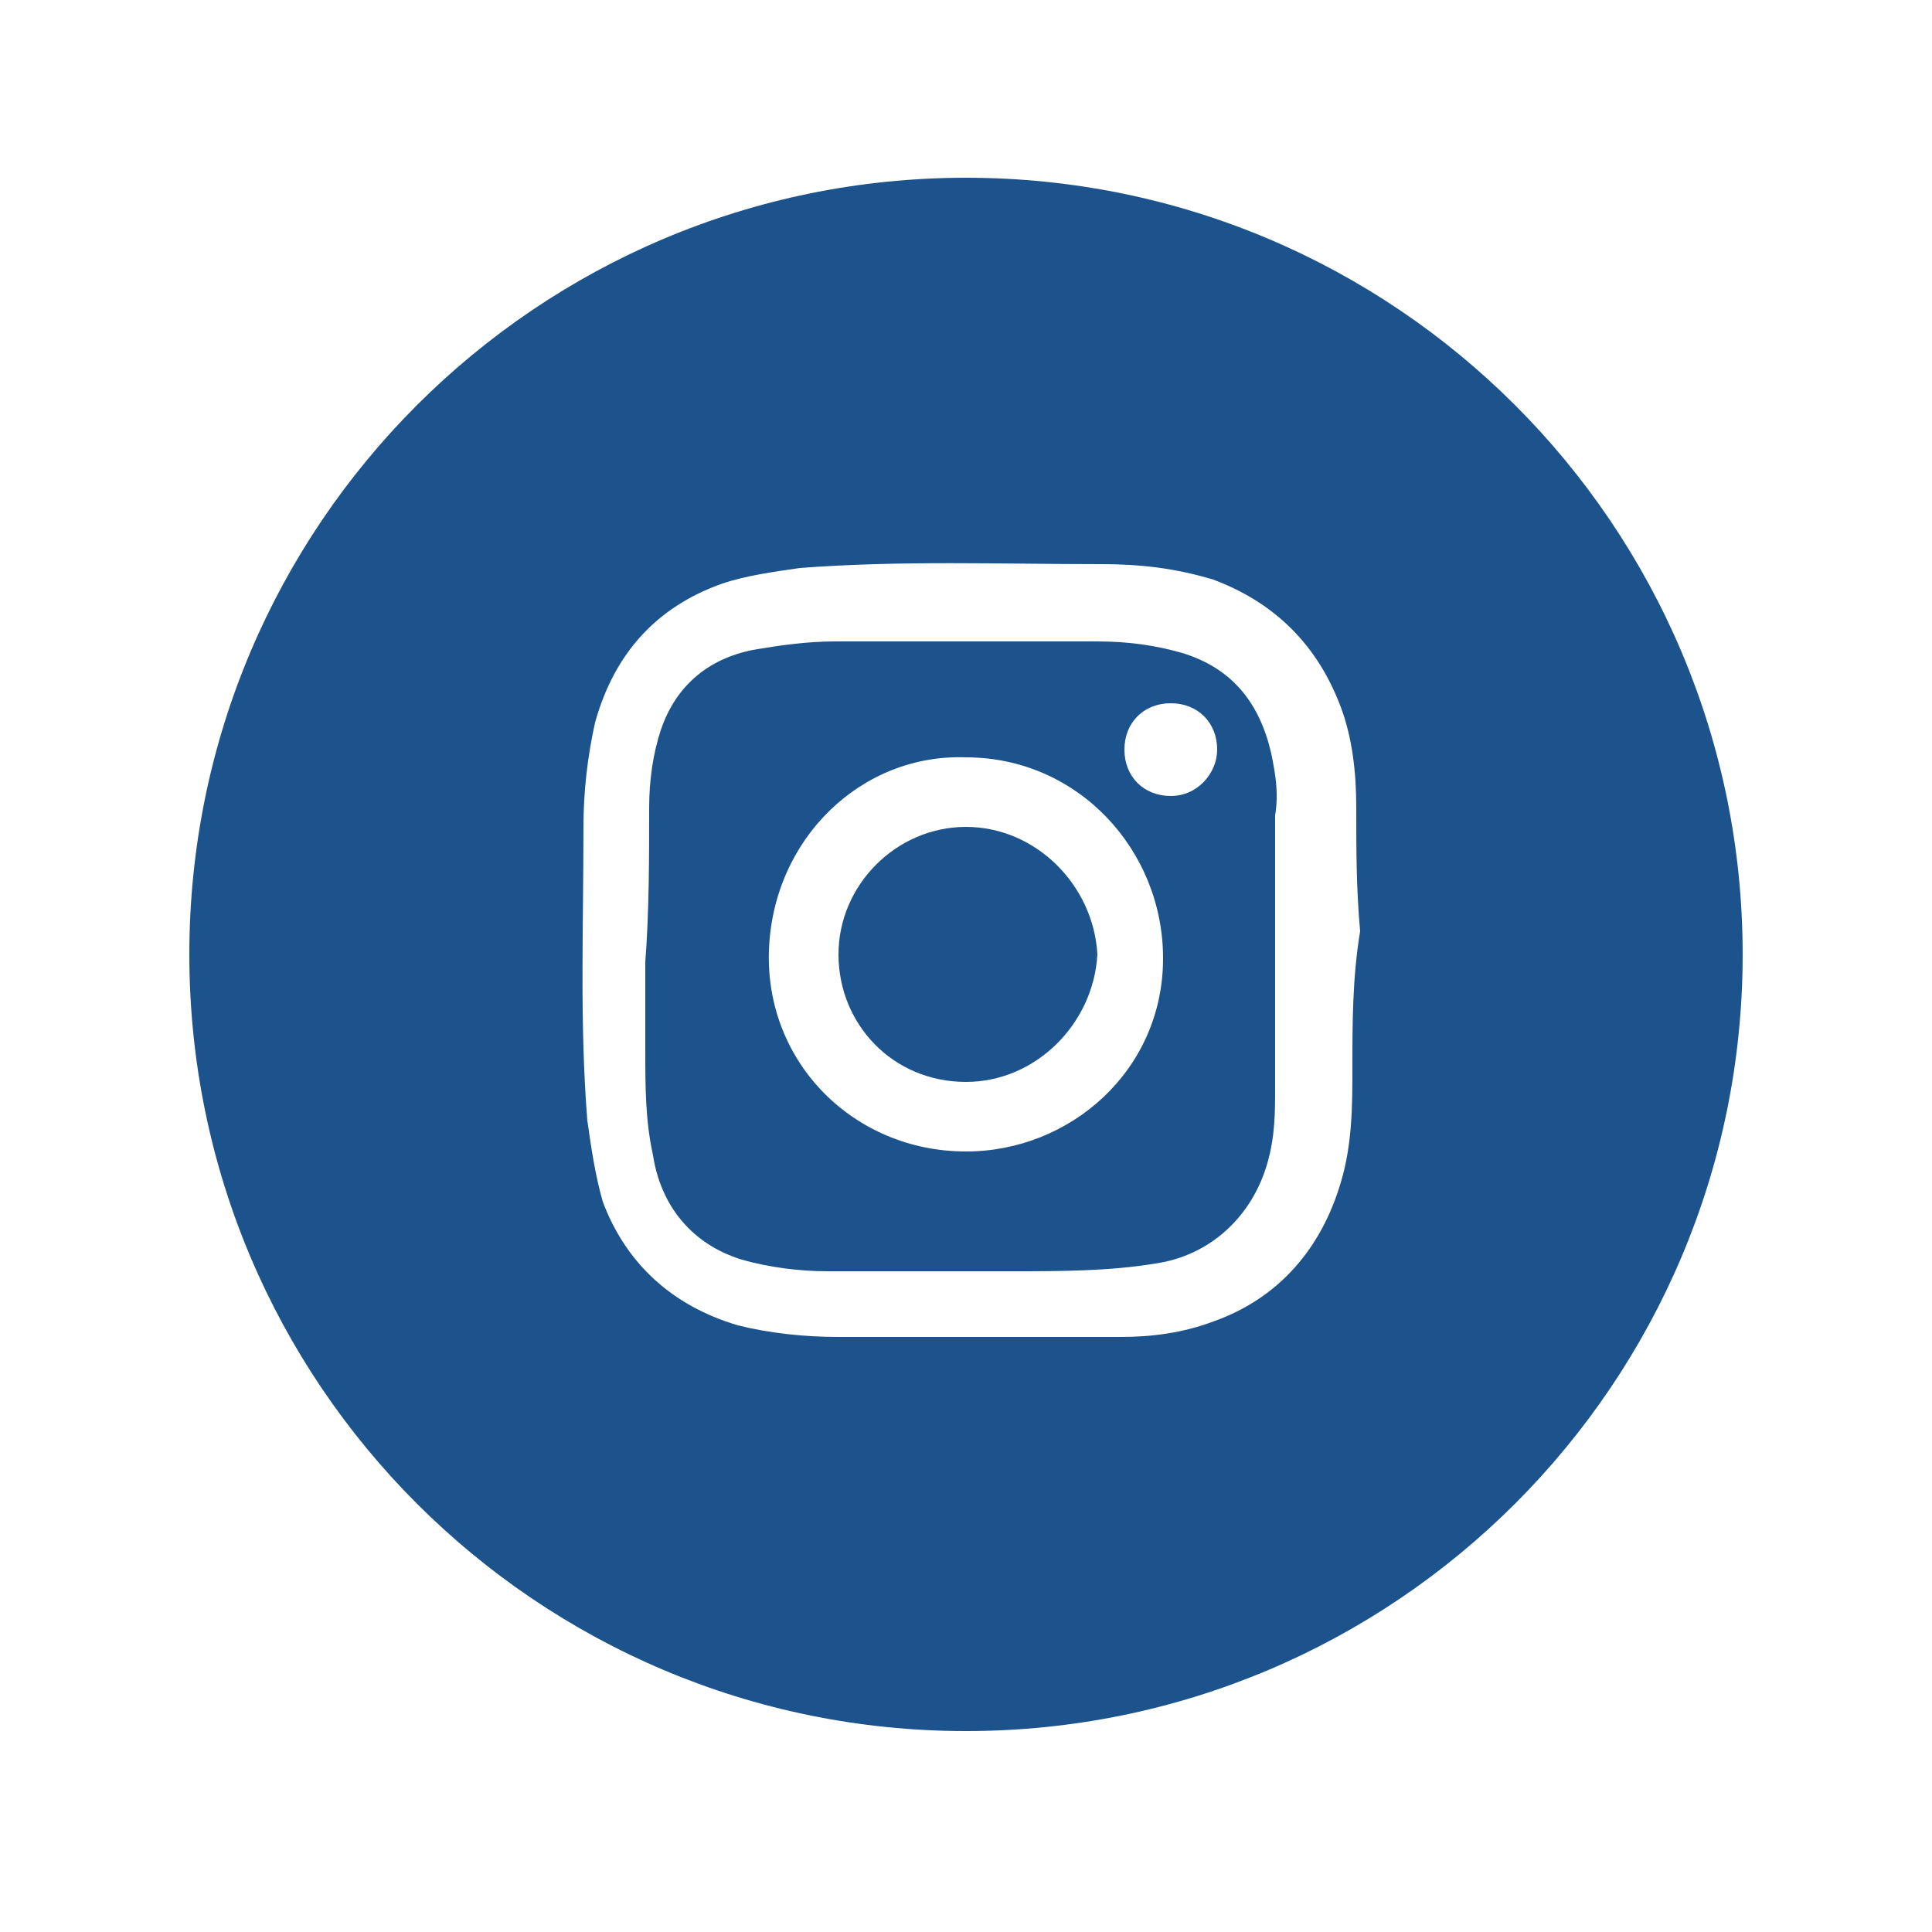
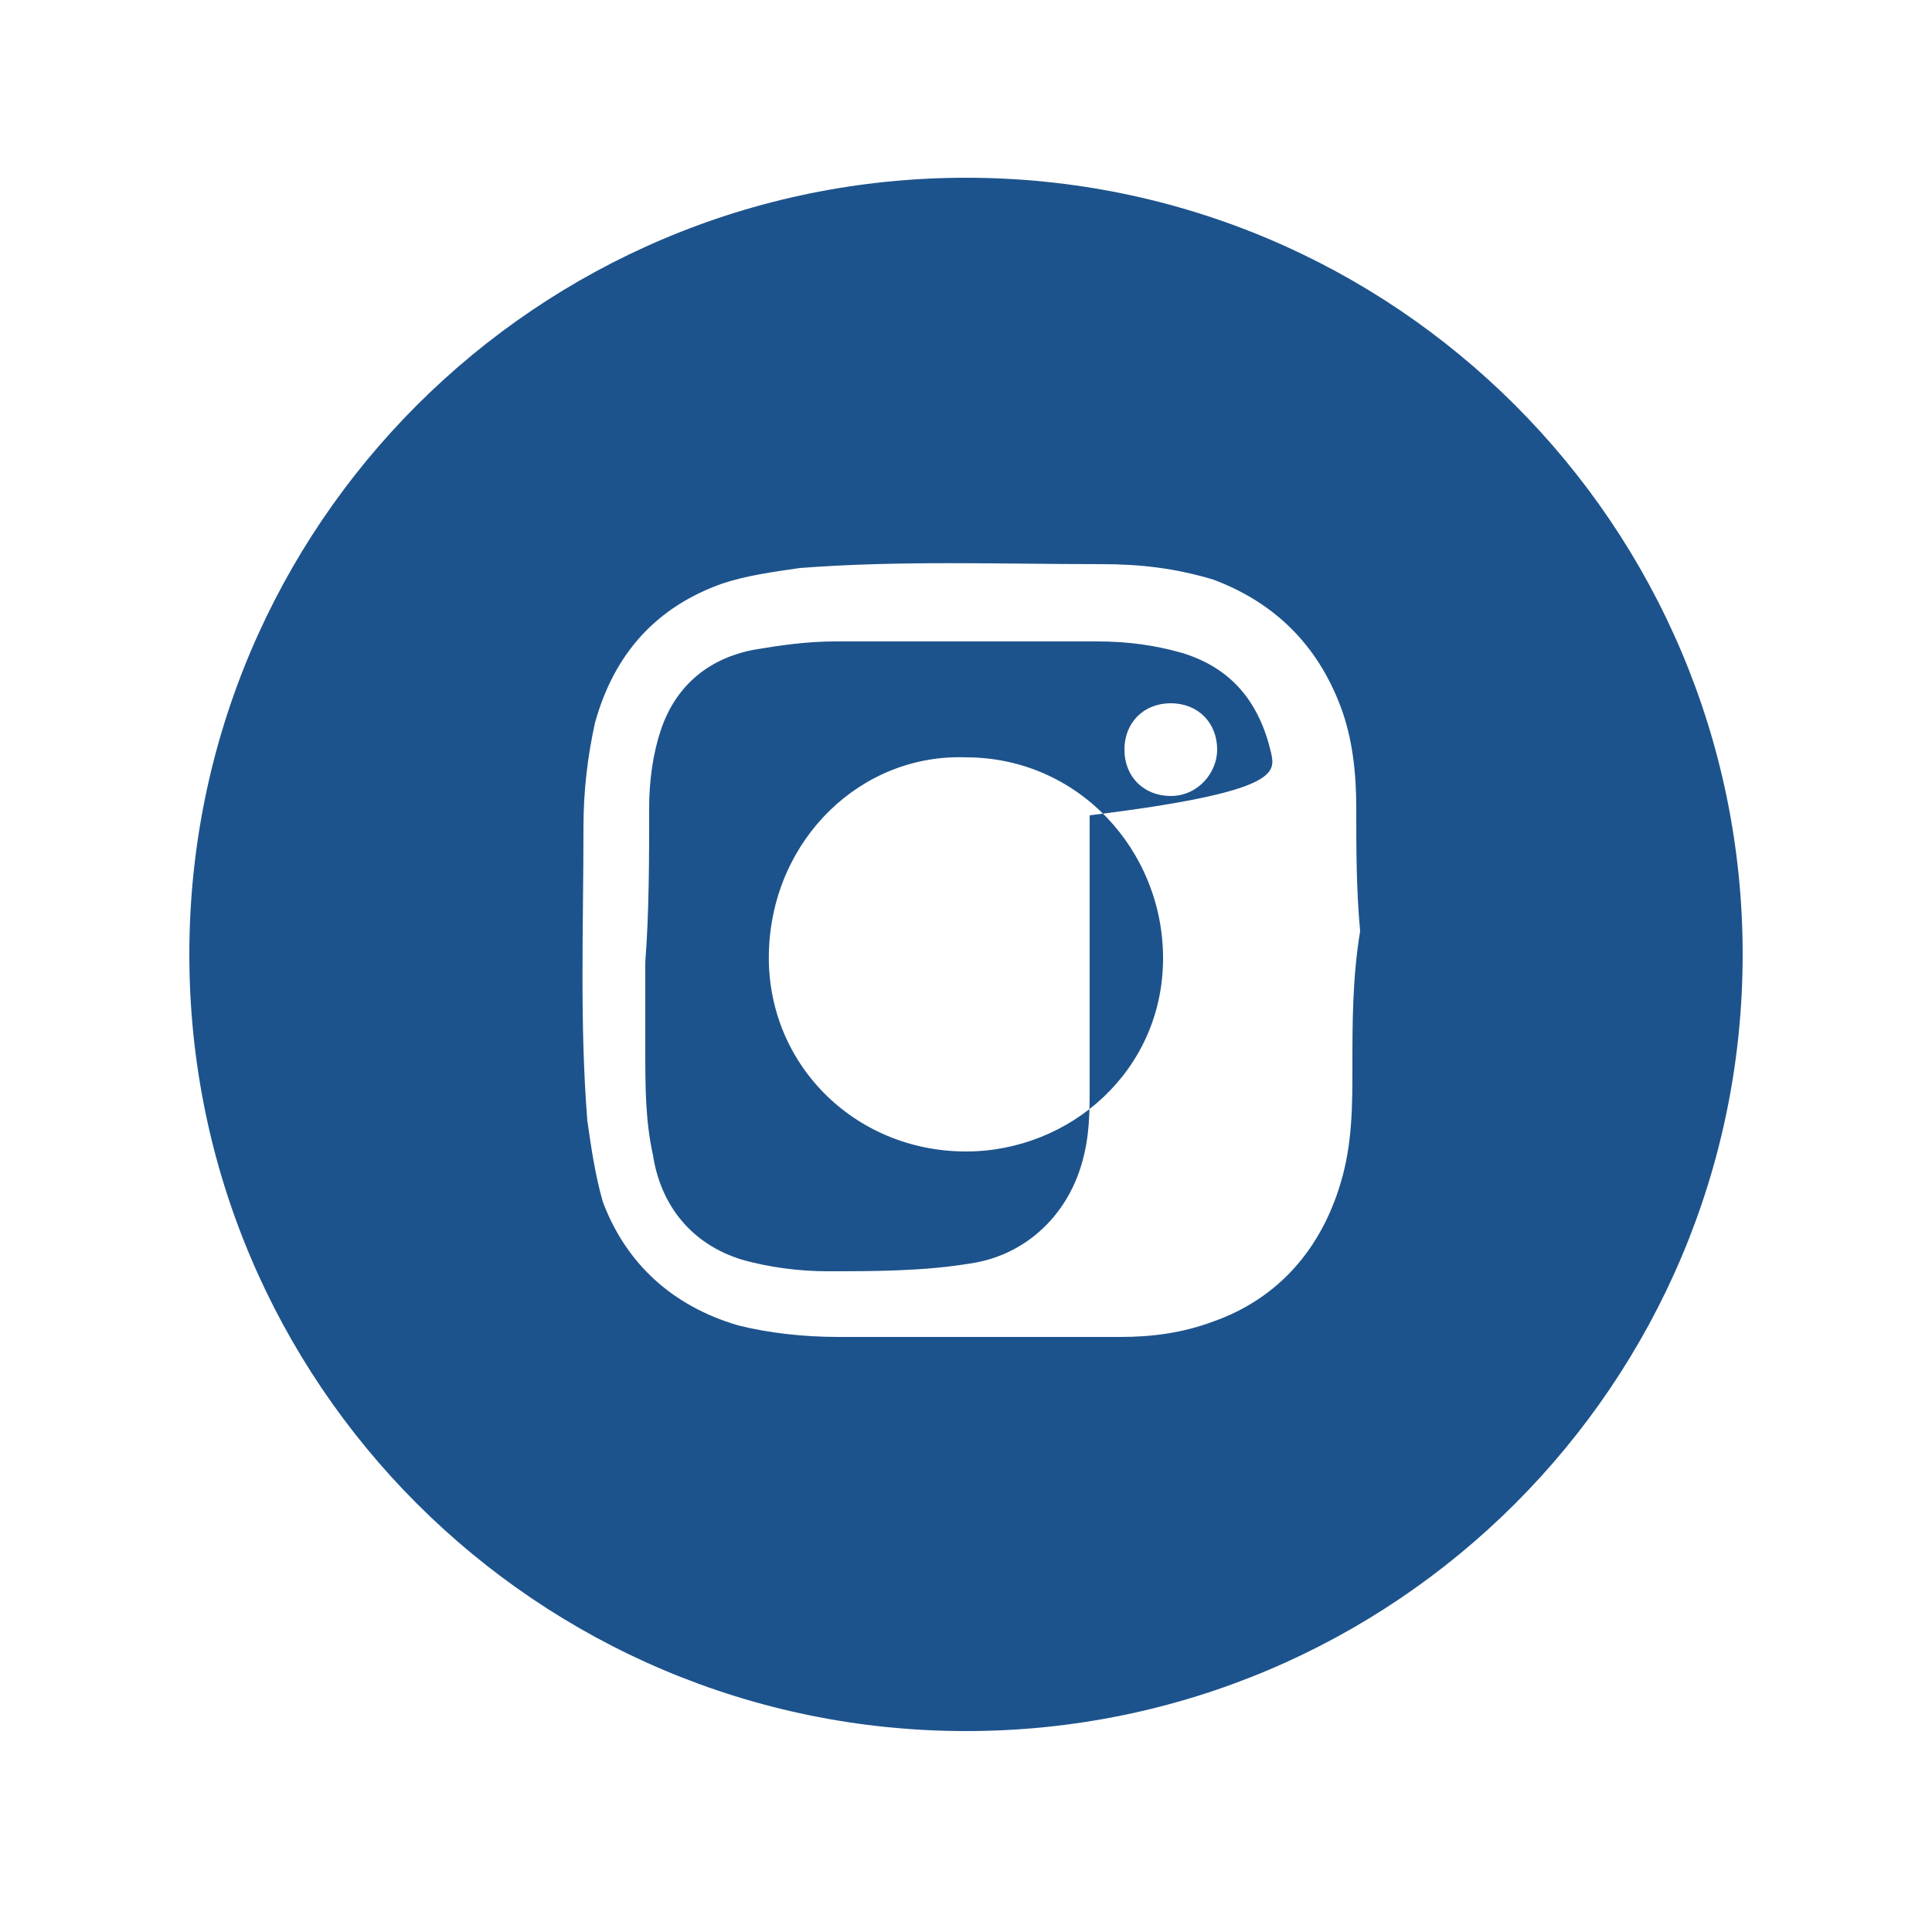
<svg xmlns="http://www.w3.org/2000/svg" xml:space="preserve" style="enable-background:new 0 0 50 50;" viewBox="0 0 50 50" y="0px" x="0px" id="Layer_1" version="1.1">
  <style type="text/css">
	.st0{fill:#1D538C;}
</style>
-   <path d="M32.9,19.5c-0.3-1.3-1-2.2-2.3-2.6c-0.7-0.2-1.4-0.3-2.2-0.3c-2.3,0-4.5,0-6.8,0c-0.7,0-1.4,0.1-2,0.2  c-1.2,0.2-2.1,0.9-2.5,2.1c-0.2,0.6-0.3,1.3-0.3,2c0,1.3,0,2.7-0.1,4c0,0,0,0,0,0c0,0.8,0,1.5,0,2.3c0,0.9,0,1.8,0.2,2.7  c0.2,1.3,1,2.3,2.3,2.7c0.7,0.2,1.5,0.3,2.2,0.3c1.6,0,3.2,0,4.8,0c1.2,0,2.5,0,3.7-0.2c1.4-0.2,2.5-1.2,2.9-2.6  c0.2-0.7,0.2-1.3,0.2-2c0-2.3,0-4.7,0-7C33.1,20.5,33,20,32.9,19.5z M25,29.8c-2.9,0-5.2-2.3-5.1-5.2c0.1-2.9,2.4-5.1,5.1-5  c2.9,0,5.1,2.4,5.1,5.2C30.1,27.7,27.7,29.8,25,29.8z M30.3,20.6c-0.7,0-1.2-0.5-1.2-1.2c0-0.7,0.5-1.2,1.2-1.2  c0.7,0,1.2,0.5,1.2,1.2C31.5,20,31,20.6,30.3,20.6z" class="st0" />
-   <path d="M25,21.4c-1.8,0-3.3,1.5-3.3,3.3c0,1.8,1.4,3.3,3.3,3.3c1.8,0,3.3-1.5,3.4-3.3C28.3,22.9,26.8,21.4,25,21.4z" class="st0" />
+   <path d="M32.9,19.5c-0.3-1.3-1-2.2-2.3-2.6c-0.7-0.2-1.4-0.3-2.2-0.3c-2.3,0-4.5,0-6.8,0c-0.7,0-1.4,0.1-2,0.2  c-1.2,0.2-2.1,0.9-2.5,2.1c-0.2,0.6-0.3,1.3-0.3,2c0,1.3,0,2.7-0.1,4c0,0,0,0,0,0c0,0.8,0,1.5,0,2.3c0,0.9,0,1.8,0.2,2.7  c0.2,1.3,1,2.3,2.3,2.7c0.7,0.2,1.5,0.3,2.2,0.3c1.2,0,2.5,0,3.7-0.2c1.4-0.2,2.5-1.2,2.9-2.6  c0.2-0.7,0.2-1.3,0.2-2c0-2.3,0-4.7,0-7C33.1,20.5,33,20,32.9,19.5z M25,29.8c-2.9,0-5.2-2.3-5.1-5.2c0.1-2.9,2.4-5.1,5.1-5  c2.9,0,5.1,2.4,5.1,5.2C30.1,27.7,27.7,29.8,25,29.8z M30.3,20.6c-0.7,0-1.2-0.5-1.2-1.2c0-0.7,0.5-1.2,1.2-1.2  c0.7,0,1.2,0.5,1.2,1.2C31.5,20,31,20.6,30.3,20.6z" class="st0" />
  <path d="M25,4.6c-11.1,0-20.1,9-20.1,20.1s9,20.1,20.1,20.1s20.1-9,20.1-20.1S36.1,4.6,25,4.6z M35,27.6c0,1,0,2-0.3,3  c-0.5,1.7-1.6,3-3.3,3.6c-0.8,0.3-1.6,0.4-2.4,0.4c-2.4,0-4.8,0-7.3,0c-0.9,0-1.8-0.1-2.6-0.3c-1.7-0.5-2.9-1.6-3.5-3.2  c-0.2-0.7-0.3-1.4-0.4-2.1c-0.2-2.5-0.1-5-0.1-7.6c0-0.9,0.1-1.8,0.3-2.7c0.5-1.8,1.6-3,3.3-3.6c0.6-0.2,1.3-0.3,2-0.4  c2.6-0.2,5.2-0.1,7.8-0.1c1,0,1.9,0.1,2.9,0.4c1.6,0.6,2.7,1.7,3.3,3.3c0.3,0.8,0.4,1.7,0.4,2.6c0,1.1,0,2.1,0.1,3.2c0,0,0,0,0,0  C35,25.3,35,26.5,35,27.6z" class="st0" />
</svg>